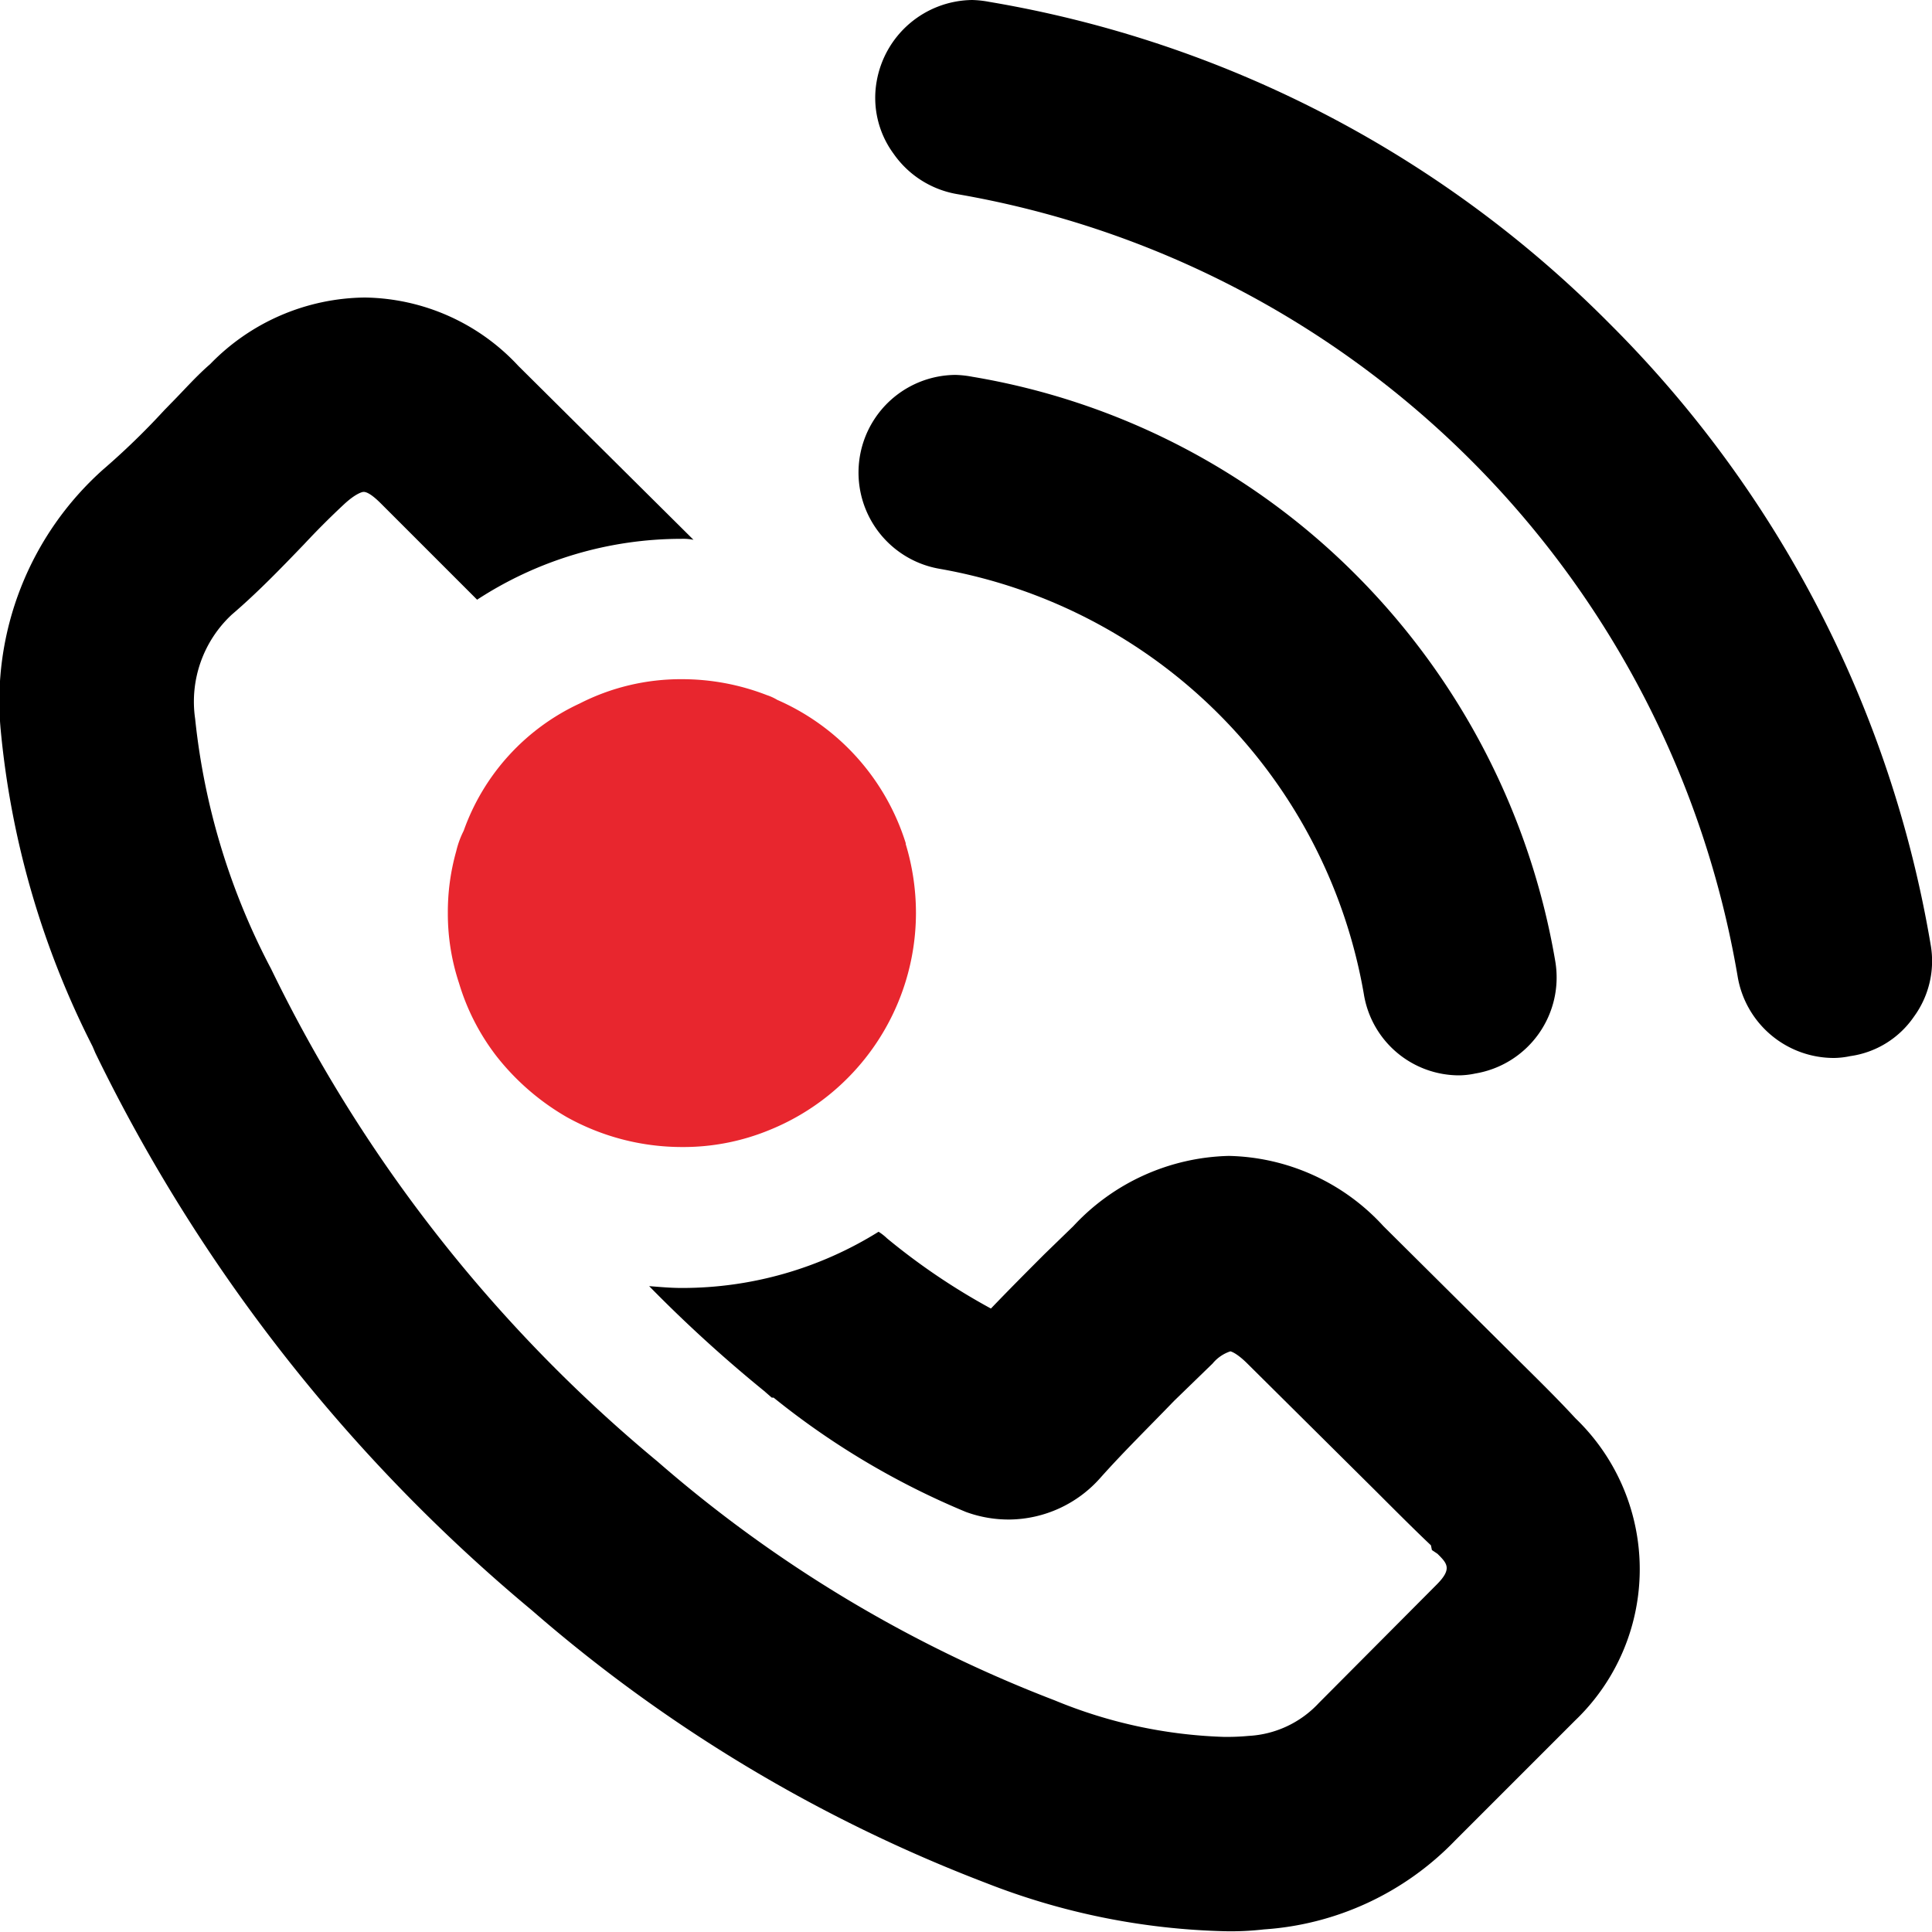
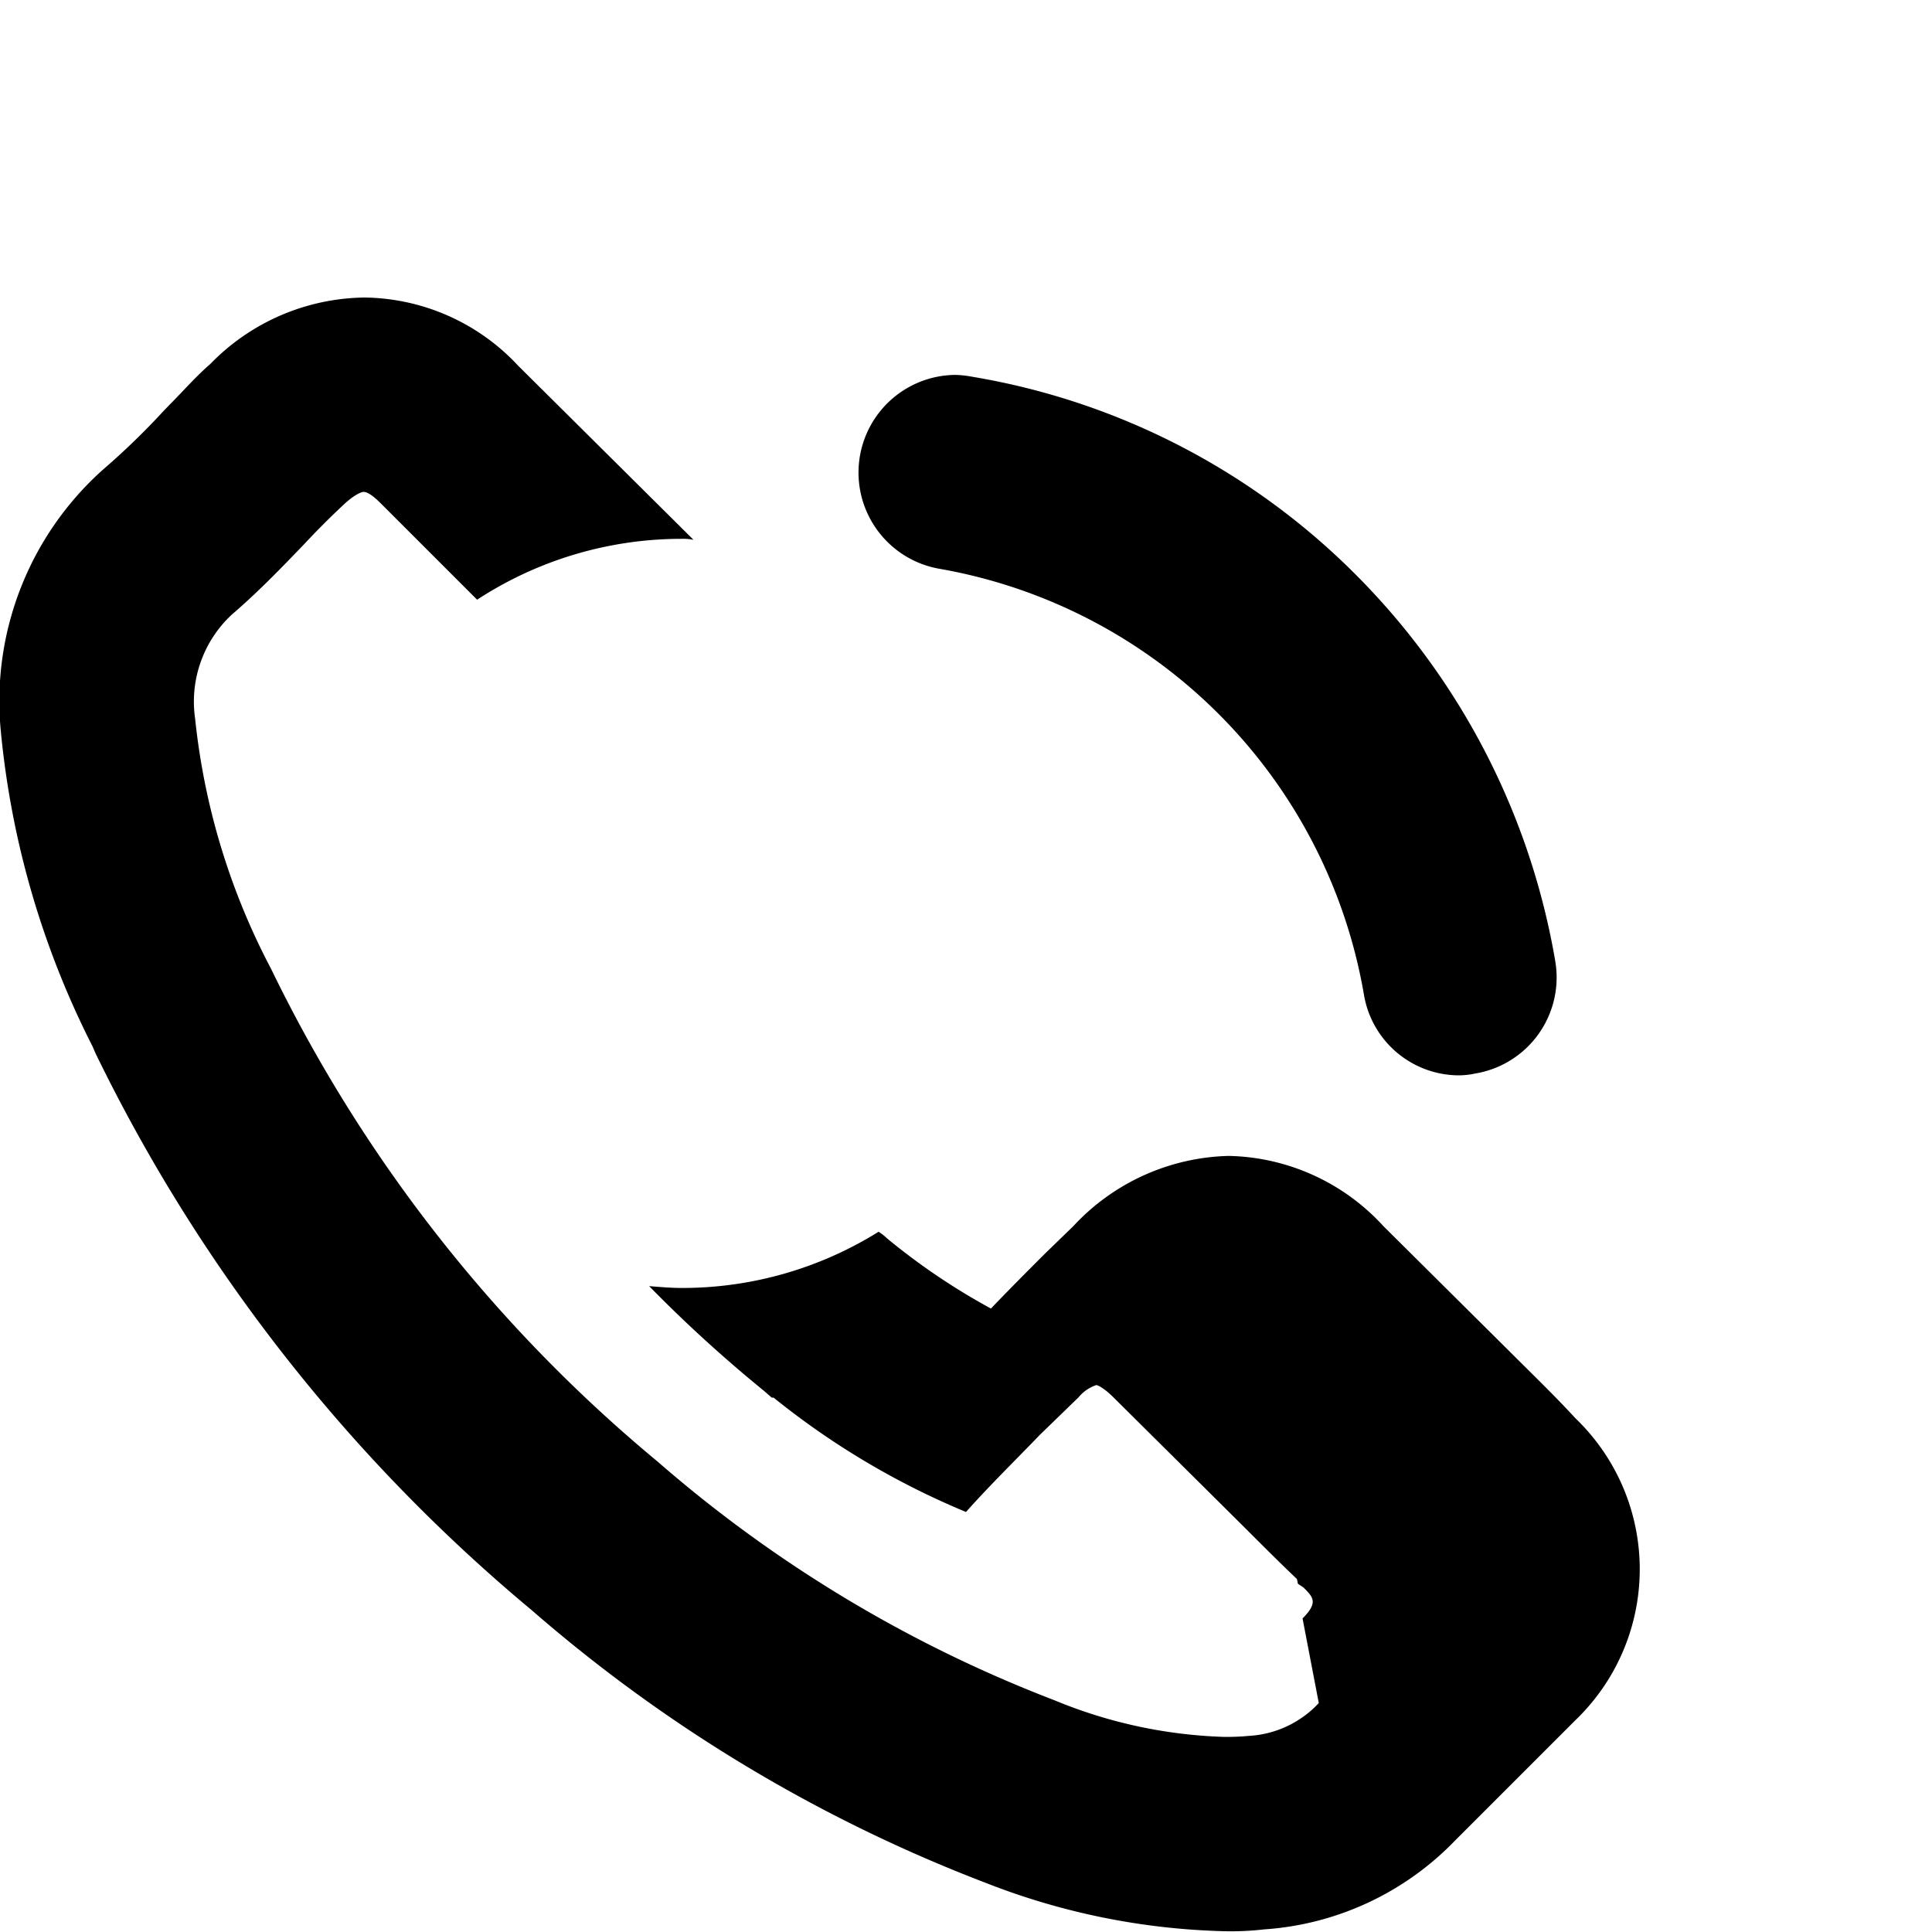
<svg xmlns="http://www.w3.org/2000/svg" id="Layer_1" data-name="Layer 1" viewBox="0 0 20 19.996">
  <defs>
    <style>.cls-1{fill:#e8262e;}</style>
  </defs>
  <title>telefon</title>
-   <path d="M16.309,14.682c-.223-.242-.456-.466-.679-.689l-1.309-1.3a2.23,2.23,0,0,0-1.6-.727,2.267,2.267,0,0,0-1.61.727l-.3.291c-.184.184-.368.369-.553.562a6.777,6.777,0,0,1-1.076-.727.533.533,0,0,0-.087-.068,3.839,3.839,0,0,1-2.036.582c-.116,0-.223-.01-.339-.019A14.309,14.309,0,0,0,7.911,14.4l.078.068h.019A8.129,8.129,0,0,0,10,15.652a1.287,1.287,0,0,0,.456.078,1.273,1.273,0,0,0,.931-.427c.242-.272.5-.524.766-.8l.4-.388a.4.4,0,0,1,.184-.126s.058.01.175.126l1.329,1.319c.213.213.417.417.572.563l.01.049.058.039c.1.1.155.155-.01.32L13.652,17.63a1.069,1.069,0,0,1-.727.34,2.361,2.361,0,0,1-.262.01,4.981,4.981,0,0,1-1.745-.378,13.76,13.76,0,0,1-4.112-2.473,15.284,15.284,0,0,1-4-5.1,7.122,7.122,0,0,1-.786-2.589A1.23,1.23,0,0,1,2.4,6.362c.272-.233.514-.485.747-.727.136-.146.271-.281.417-.417.116-.107.184-.126.2-.126q.058,0,.175.116l1,1a3.87,3.87,0,0,1,2.114-.63.552.552,0,0,1,.126.01l-1.813-1.8a2.207,2.207,0,0,0-1.59-.708,2.261,2.261,0,0,0-1.6.689c-.146.126-.272.271-.407.407L1.7,4.247a7.581,7.581,0,0,1-.63.611A3.213,3.213,0,0,0,.008,7.564a9.085,9.085,0,0,0,.95,3.268l.029.068a17.393,17.393,0,0,0,4.519,5.77,15.7,15.7,0,0,0,4.7,2.822,7.23,7.23,0,0,0,2.473.5,3,3,0,0,0,.407-.019,3.027,3.027,0,0,0,1.978-.921l1.241-1.241A2.167,2.167,0,0,0,16.309,14.682Z" />
+   <path d="M16.309,14.682c-.223-.242-.456-.466-.679-.689l-1.309-1.3a2.23,2.23,0,0,0-1.6-.727,2.267,2.267,0,0,0-1.61.727l-.3.291c-.184.184-.368.369-.553.562a6.777,6.777,0,0,1-1.076-.727.533.533,0,0,0-.087-.068,3.839,3.839,0,0,1-2.036.582c-.116,0-.223-.01-.339-.019A14.309,14.309,0,0,0,7.911,14.4l.078.068h.019A8.129,8.129,0,0,0,10,15.652c.242-.272.5-.524.766-.8l.4-.388a.4.4,0,0,1,.184-.126s.058.01.175.126l1.329,1.319c.213.213.417.417.572.563l.01.049.058.039c.1.1.155.155-.01.32L13.652,17.63a1.069,1.069,0,0,1-.727.34,2.361,2.361,0,0,1-.262.01,4.981,4.981,0,0,1-1.745-.378,13.76,13.76,0,0,1-4.112-2.473,15.284,15.284,0,0,1-4-5.1,7.122,7.122,0,0,1-.786-2.589A1.23,1.23,0,0,1,2.4,6.362c.272-.233.514-.485.747-.727.136-.146.271-.281.417-.417.116-.107.184-.126.2-.126q.058,0,.175.116l1,1a3.87,3.87,0,0,1,2.114-.63.552.552,0,0,1,.126.01l-1.813-1.8a2.207,2.207,0,0,0-1.59-.708,2.261,2.261,0,0,0-1.6.689c-.146.126-.272.271-.407.407L1.7,4.247a7.581,7.581,0,0,1-.63.611A3.213,3.213,0,0,0,.008,7.564a9.085,9.085,0,0,0,.95,3.268l.029.068a17.393,17.393,0,0,0,4.519,5.77,15.7,15.7,0,0,0,4.7,2.822,7.23,7.23,0,0,0,2.473.5,3,3,0,0,0,.407-.019,3.027,3.027,0,0,0,1.978-.921l1.241-1.241A2.167,2.167,0,0,0,16.309,14.682Z" />
  <path d="M14.04,5.954A7.305,7.305,0,0,0,10.064,3.9a1.065,1.065,0,0,0-.174-.019,1.011,1.011,0,0,0-.165,2.007,5.405,5.405,0,0,1,4.393,4.4,1,1,0,0,0,.989.844.855.855,0,0,0,.165-.019A1.008,1.008,0,0,0,16.1,9.95,7.427,7.427,0,0,0,14.04,5.954Z" />
-   <path d="M16.658,3.346A11.8,11.8,0,0,0,10.239.019,1.067,1.067,0,0,0,10.064,0a1.016,1.016,0,0,0-.989.844.976.976,0,0,0,.175.747,1.01,1.01,0,0,0,.65.417,9.9,9.9,0,0,1,8.088,8.1,1.01,1.01,0,0,0,1,.844.855.855,0,0,0,.165-.019.96.96,0,0,0,.659-.407.976.976,0,0,0,.174-.747A11.857,11.857,0,0,0,16.658,3.346Z" />
-   <path class="cls-1" d="M9.482,9.455A2.427,2.427,0,0,1,7.96,11.7a2.338,2.338,0,0,1-.9.174,2.452,2.452,0,0,1-1.193-.31,2.531,2.531,0,0,1-.727-.63,2.331,2.331,0,0,1-.388-.756,2.286,2.286,0,0,1-.116-.727,2.322,2.322,0,0,1,.087-.64A.945.945,0,0,1,4.8,8.6,2.3,2.3,0,0,1,6,7.283a2.3,2.3,0,0,1,1.057-.252,2.423,2.423,0,0,1,.882.165.517.517,0,0,1,.107.049A2.4,2.4,0,0,1,9.376,8.728v.01A2.467,2.467,0,0,1,9.482,9.455Z" />
</svg>